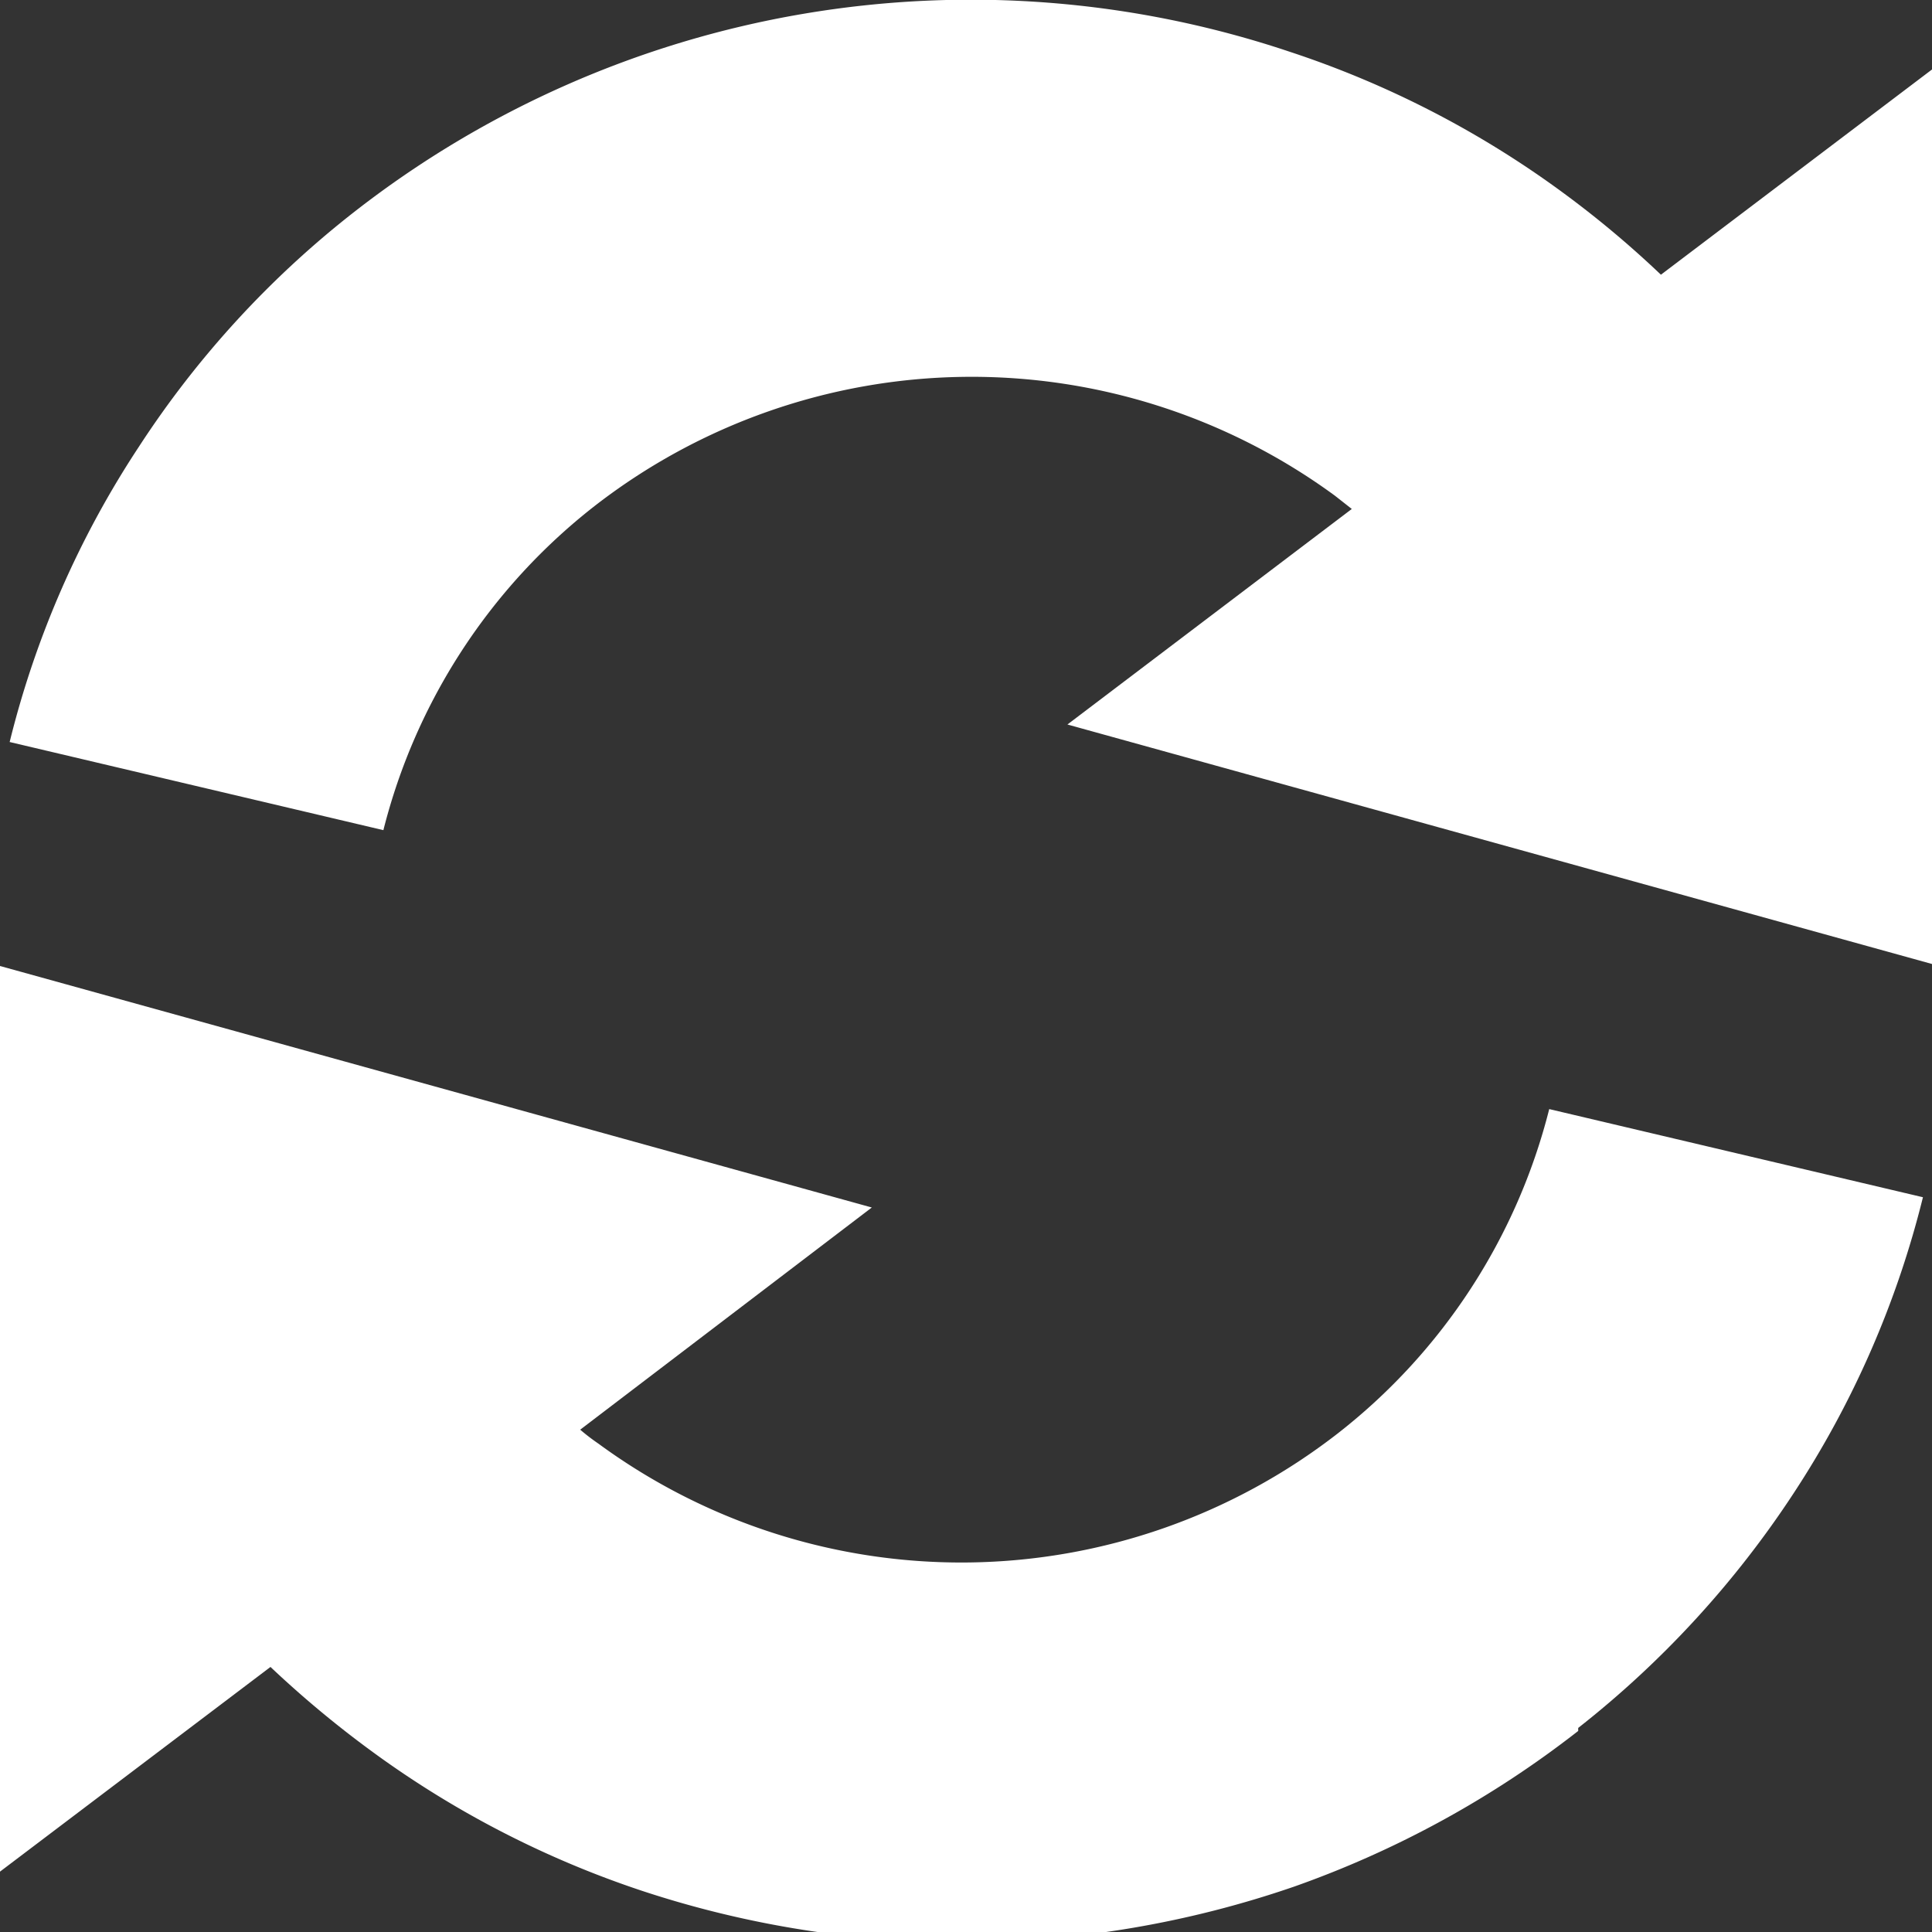
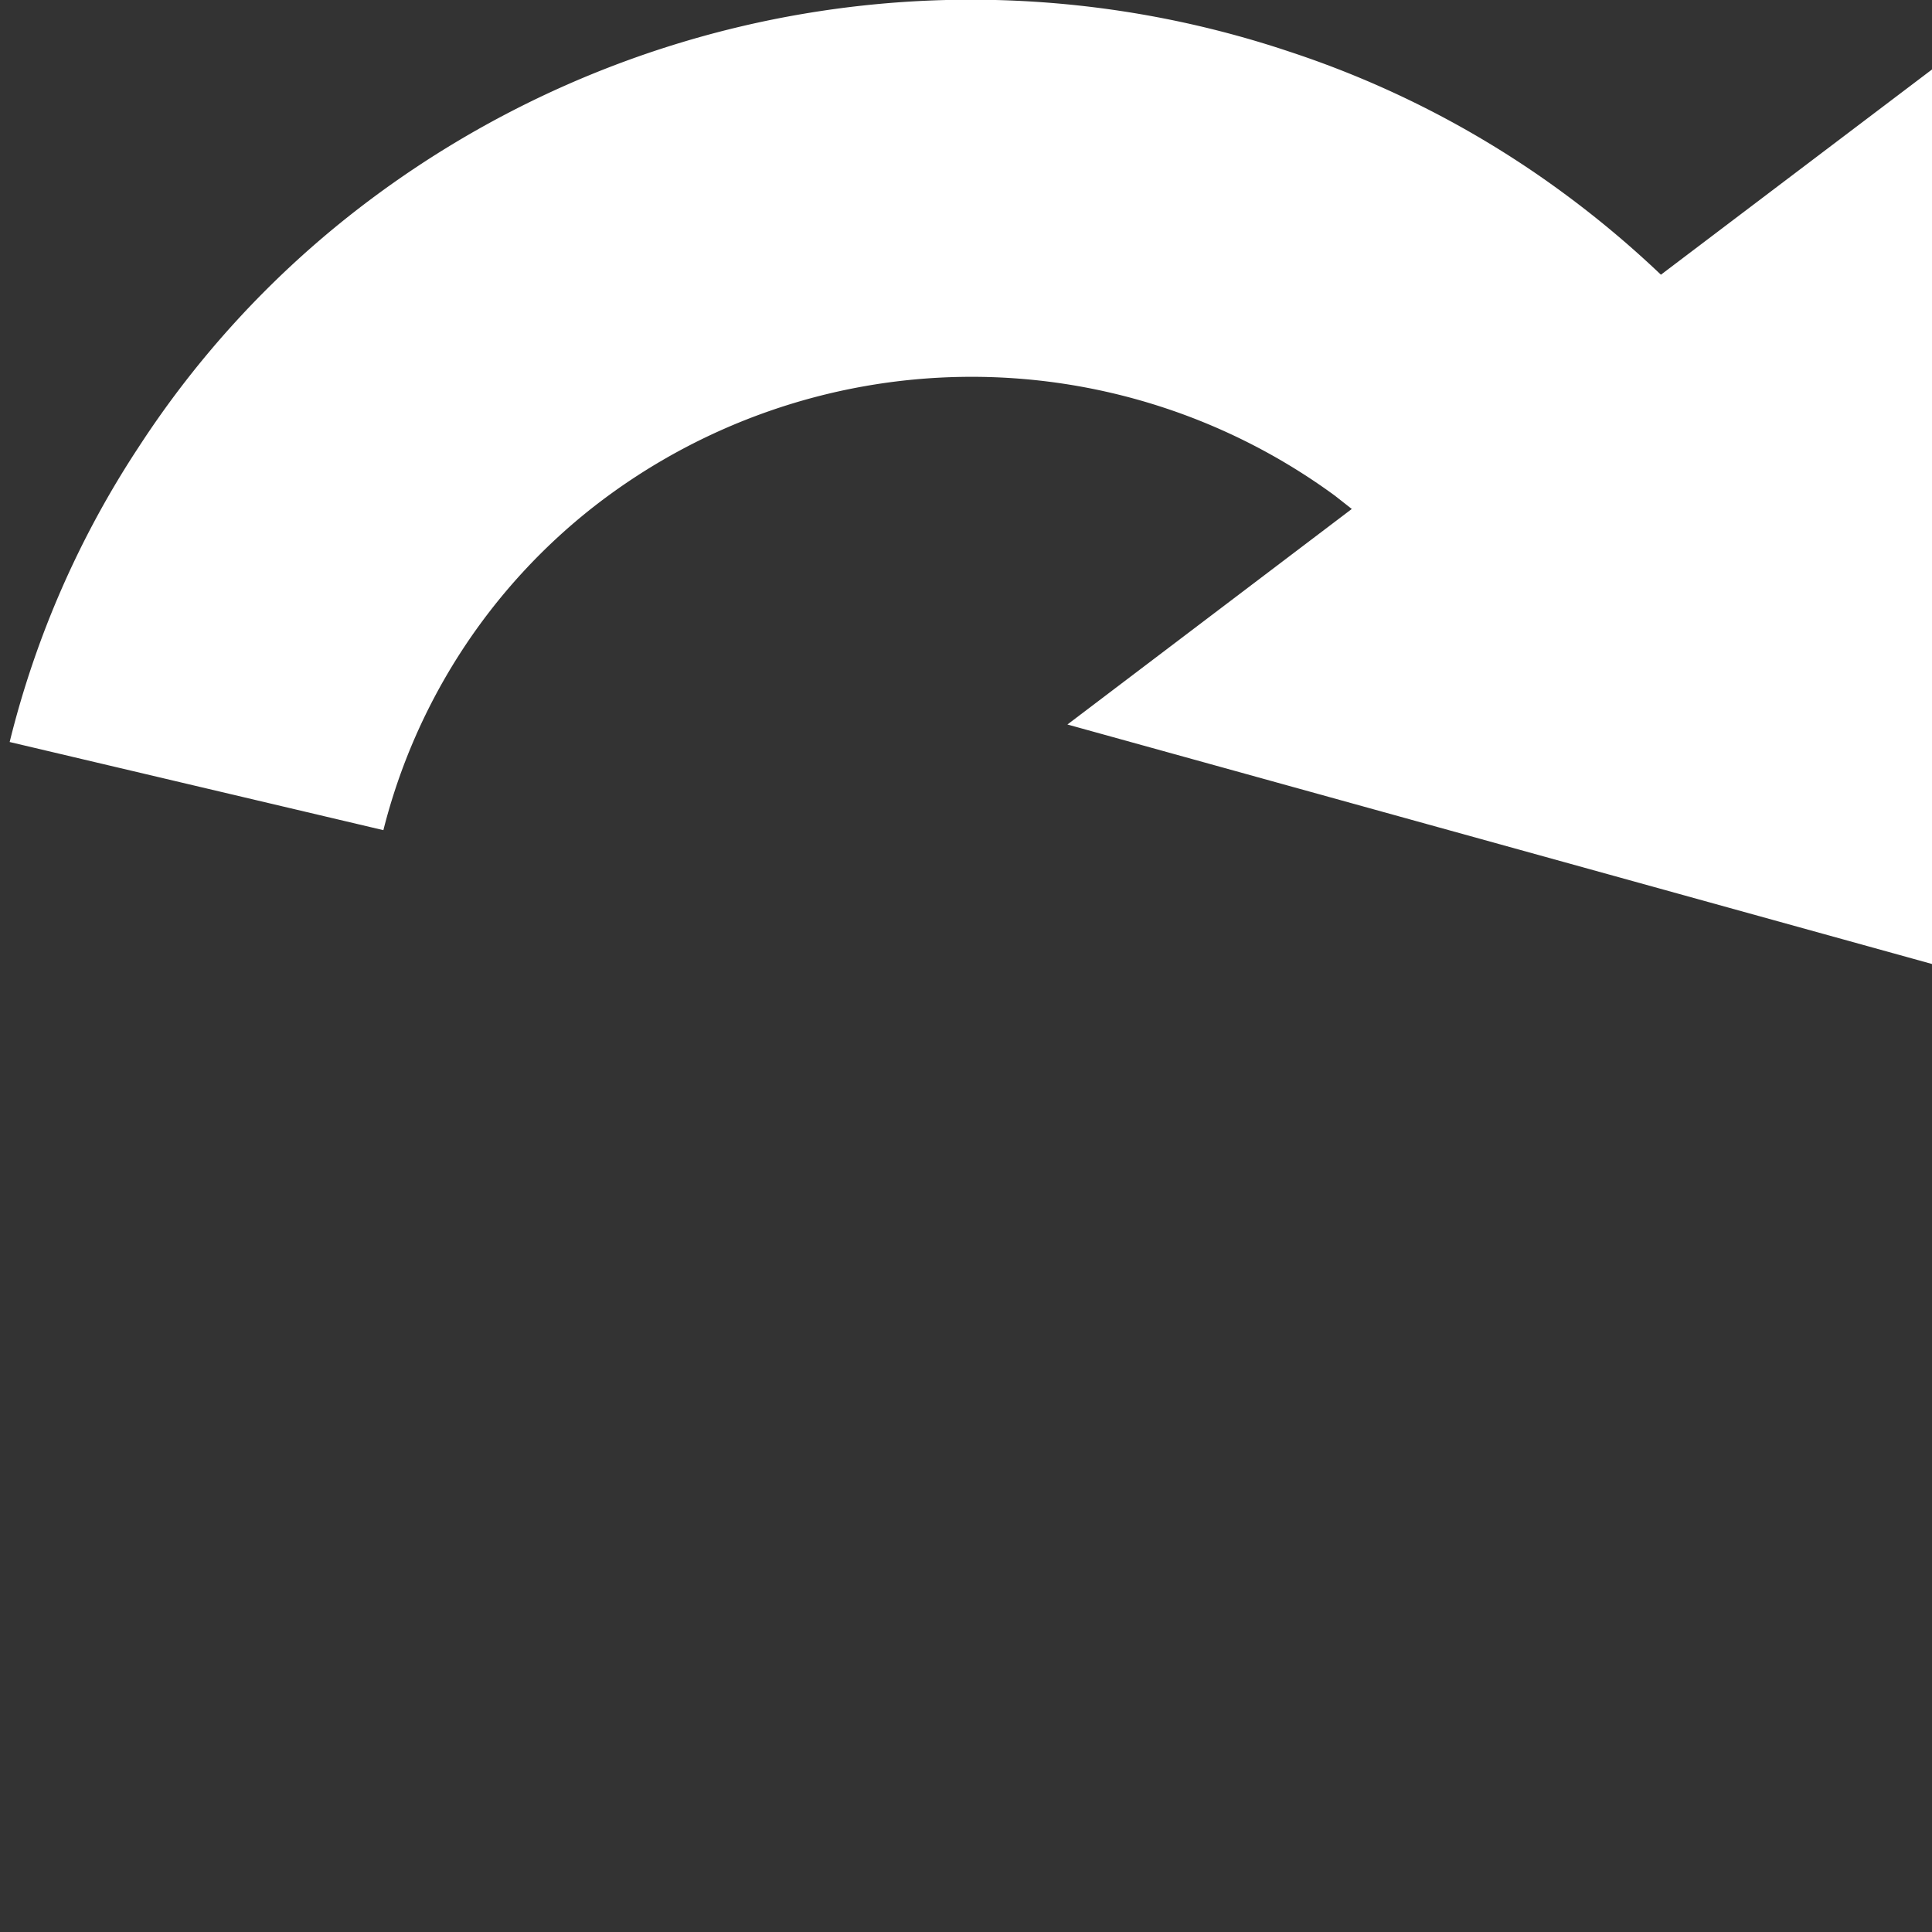
<svg xmlns="http://www.w3.org/2000/svg" id="Calque_1" data-name="Calque 1" viewBox="0 0 32 32">
  <rect x="0" y="0" width="32" height="32" fill="#333333" stroke="none" />
  <defs>
    <style>.cls-1{fill:#fff;}</style>
  </defs>
  <title>InvertCurrentSelectionPlan de travail 1</title>
-   <path class="cls-1" d="M26.14,28.62a16.3,16.3,0,0,0,3.57-3.89,15.86,15.86,0,0,0,2.14-4.9l-6.19-1.46a9.87,9.87,0,0,1-3.5,5.37,10.16,10.16,0,0,1-12.25.17,3.4,3.4,0,0,1-.3-.23L14.44,20,0,16V31l4.48-3.39a17.45,17.45,0,0,0,1.6,1.34,16.23,16.23,0,0,0,4.56,2.37,16.89,16.89,0,0,0,10.79-.07,16.63,16.63,0,0,0,4.71-2.58Zm0,0" />
  <path class="cls-1" d="M5.88,3.5A16,16,0,0,0,2.3,7.4,15.7,15.7,0,0,0,.16,12.29l6.19,1.46a9.87,9.87,0,0,1,3.5-5.37,10.18,10.18,0,0,1,12.26-.17l.28.22L17.68,12l14.44,4V1.06L27.51,4.55a16.61,16.61,0,0,0-1.57-1.32A16.16,16.16,0,0,0,21.37.86,16.6,16.6,0,0,0,5.88,3.5Zm0,0" />
</svg>